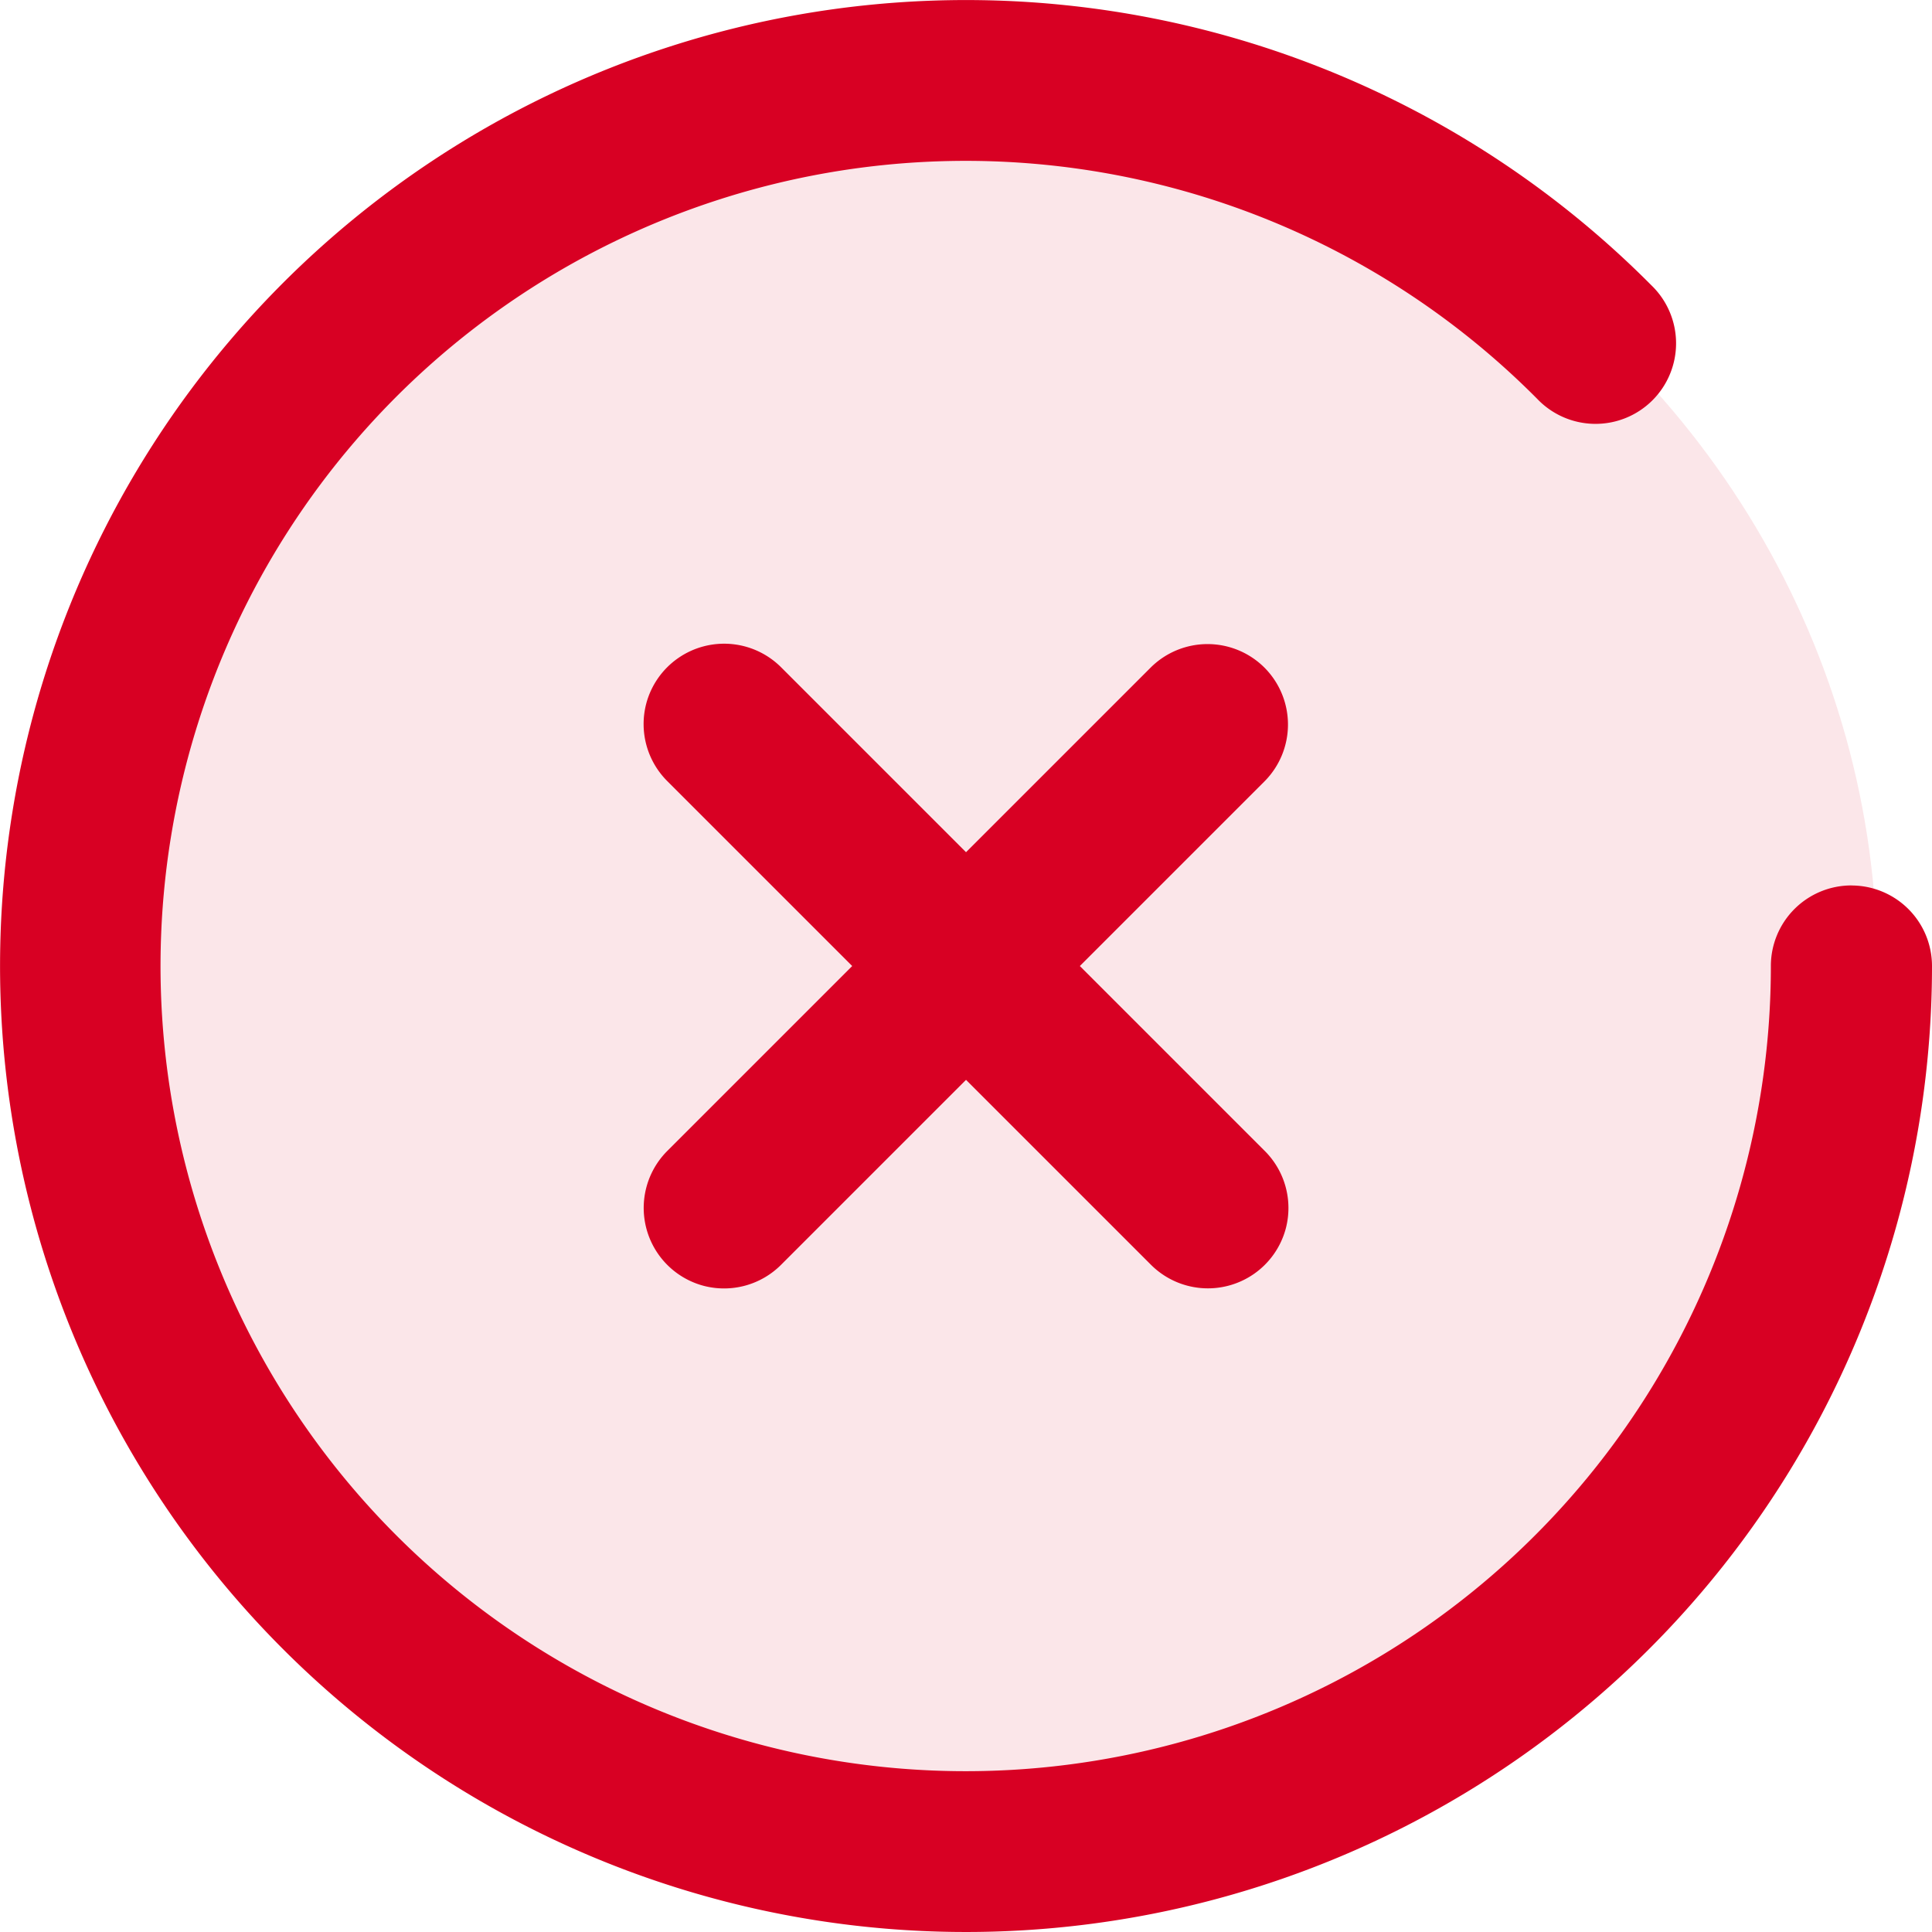
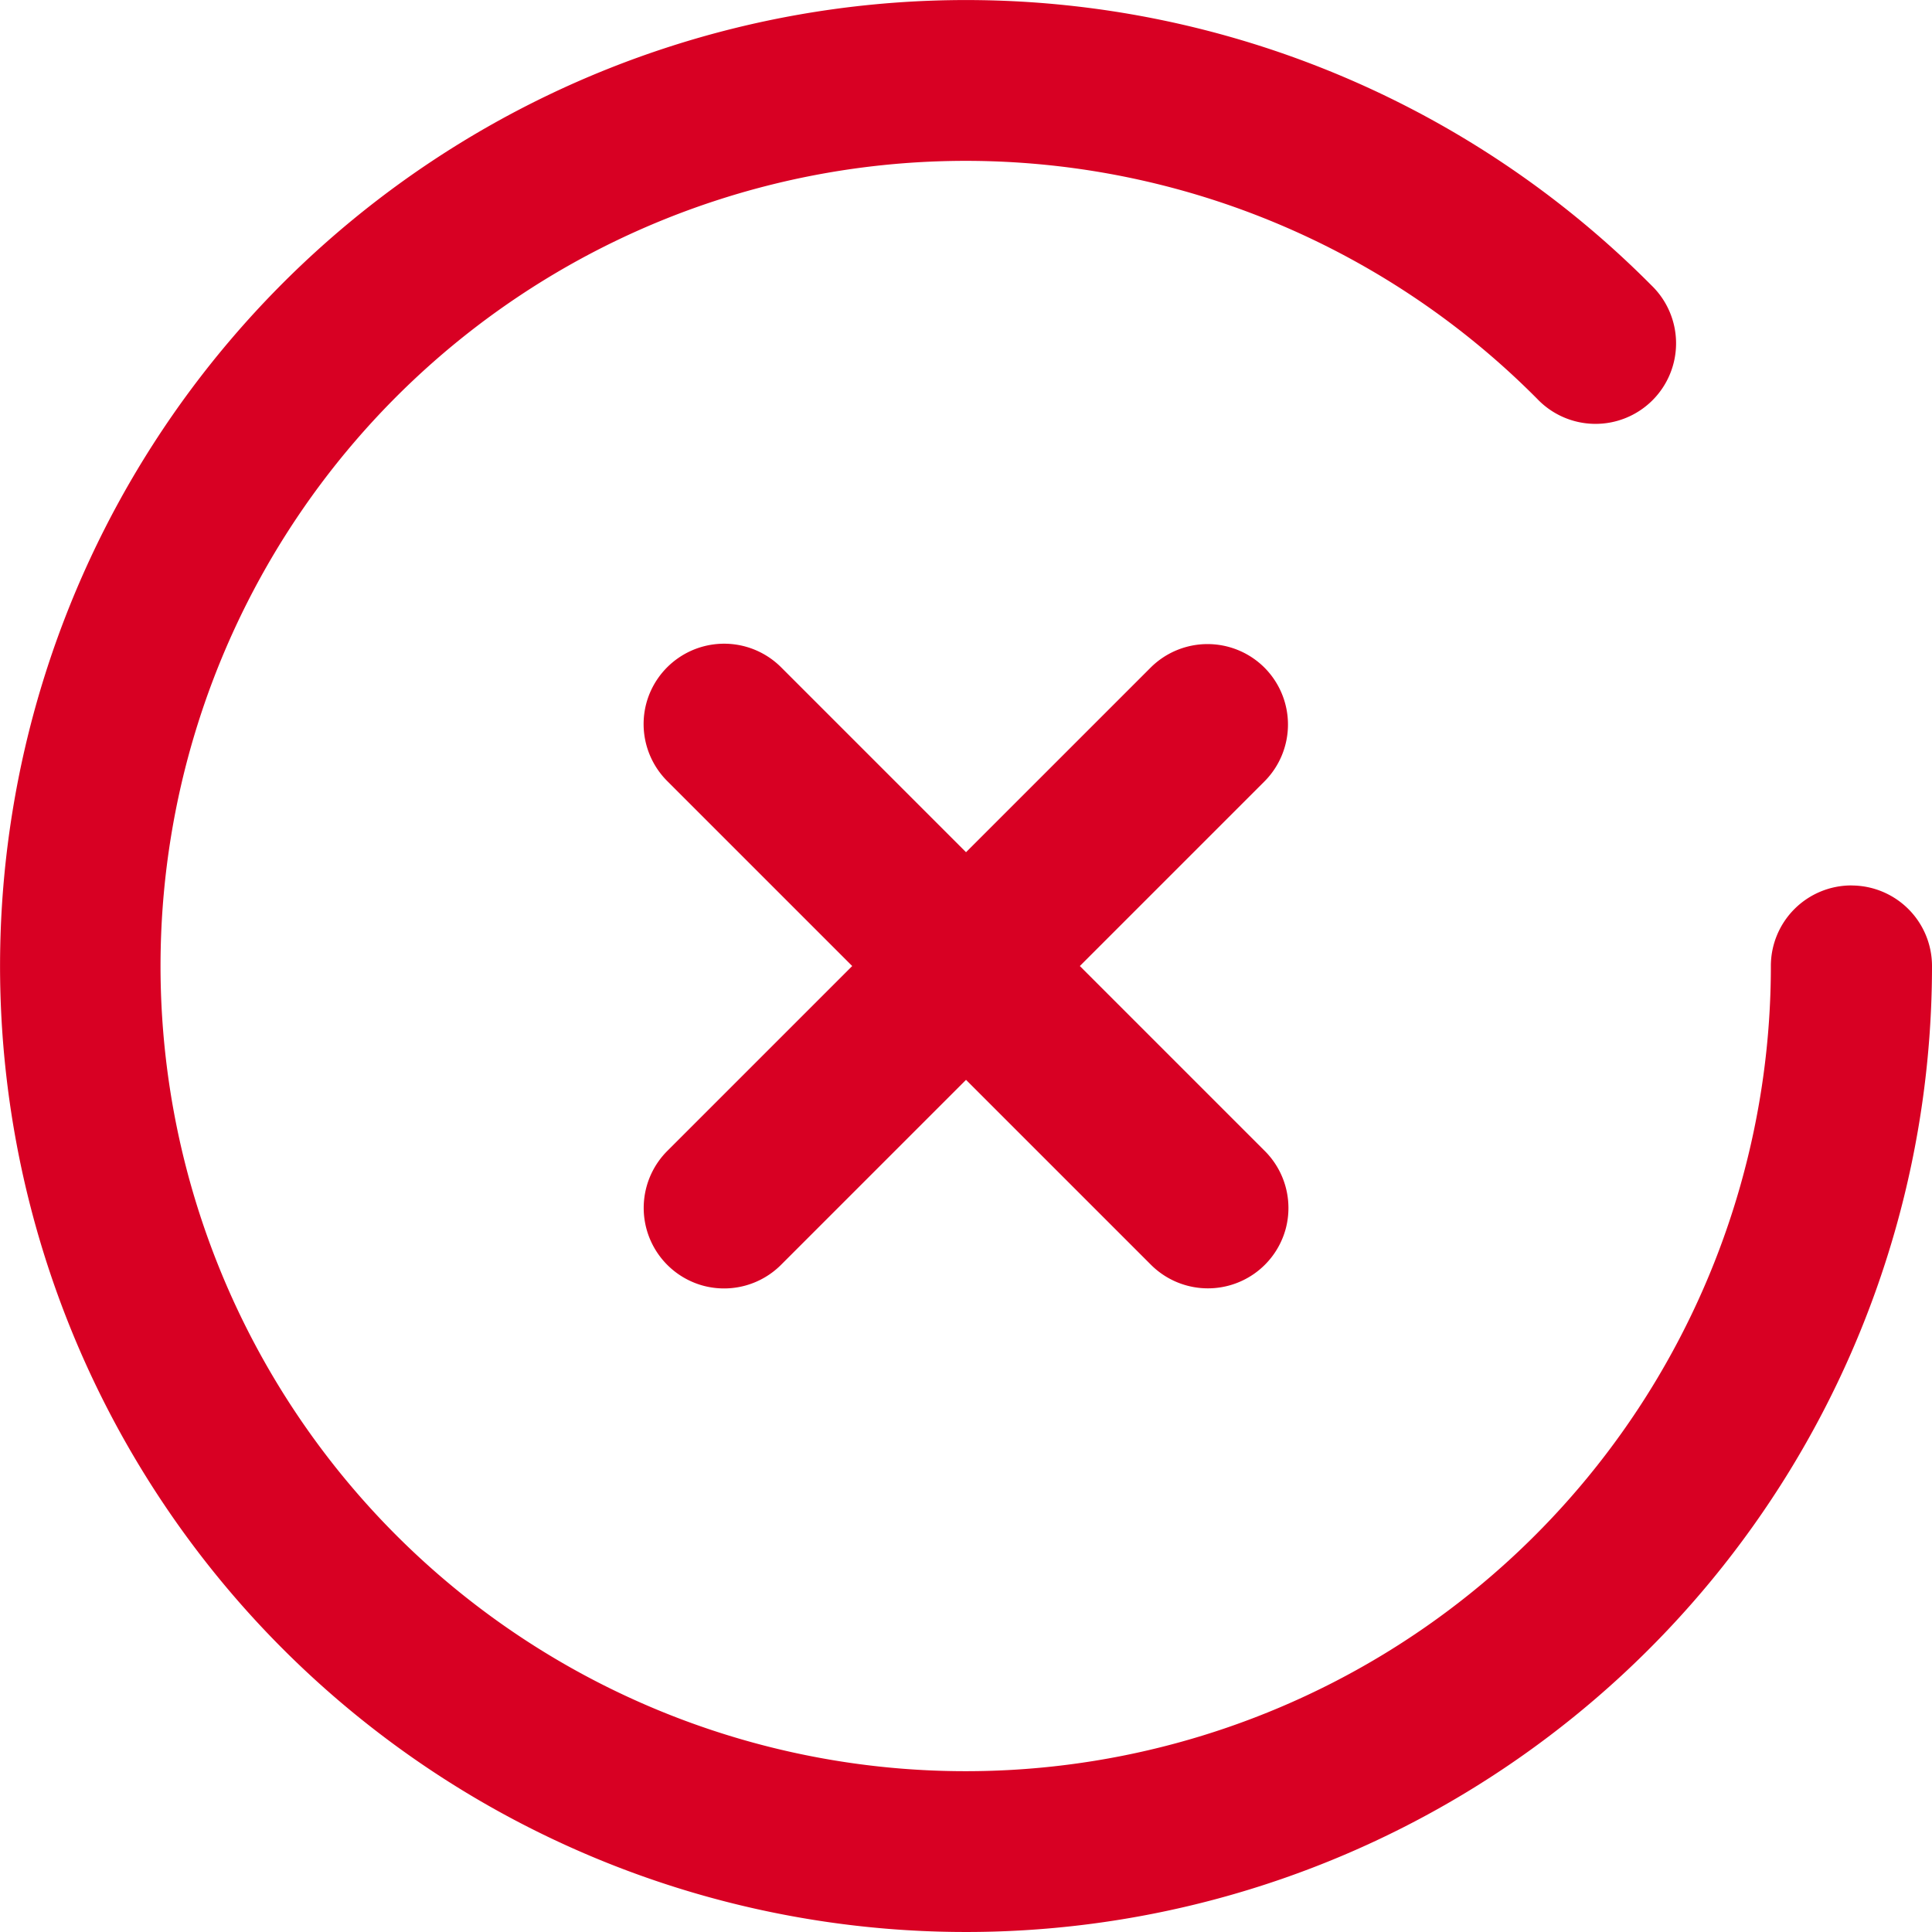
<svg xmlns="http://www.w3.org/2000/svg" width="35.239" height="35.239" fill="#d80023">
-   <ellipse cx="17.739" cy="17.62" rx="16.5" ry="16" opacity=".1" />
  <path d="M33.77 16.15a1.469 1.469 0 0 0-1.47 1.47 14.686 14.686 0 1 1-4.262-10.345 1.469 1.469 0 1 0 2.084-2.07 17.619 17.619 0 1 0 5.117 12.415 1.469 1.469 0 0 0-1.468-1.469zm-10.707-3.973a1.47 1.47 0 0 0-2.076 0l-3.367 3.367-3.367-3.367a1.47 1.47 0 0 0-2.465.654 1.47 1.47 0 0 0 .389 1.422l3.367 3.367-3.367 3.367a1.47 1.47 0 0 0 .654 2.465 1.47 1.47 0 0 0 1.422-.389l3.367-3.367 3.367 3.367a1.47 1.47 0 0 0 2.465-.654 1.47 1.47 0 0 0-.389-1.422l-3.367-3.367 3.367-3.367a1.47 1.47 0 0 0 0-2.076z" />
</svg>